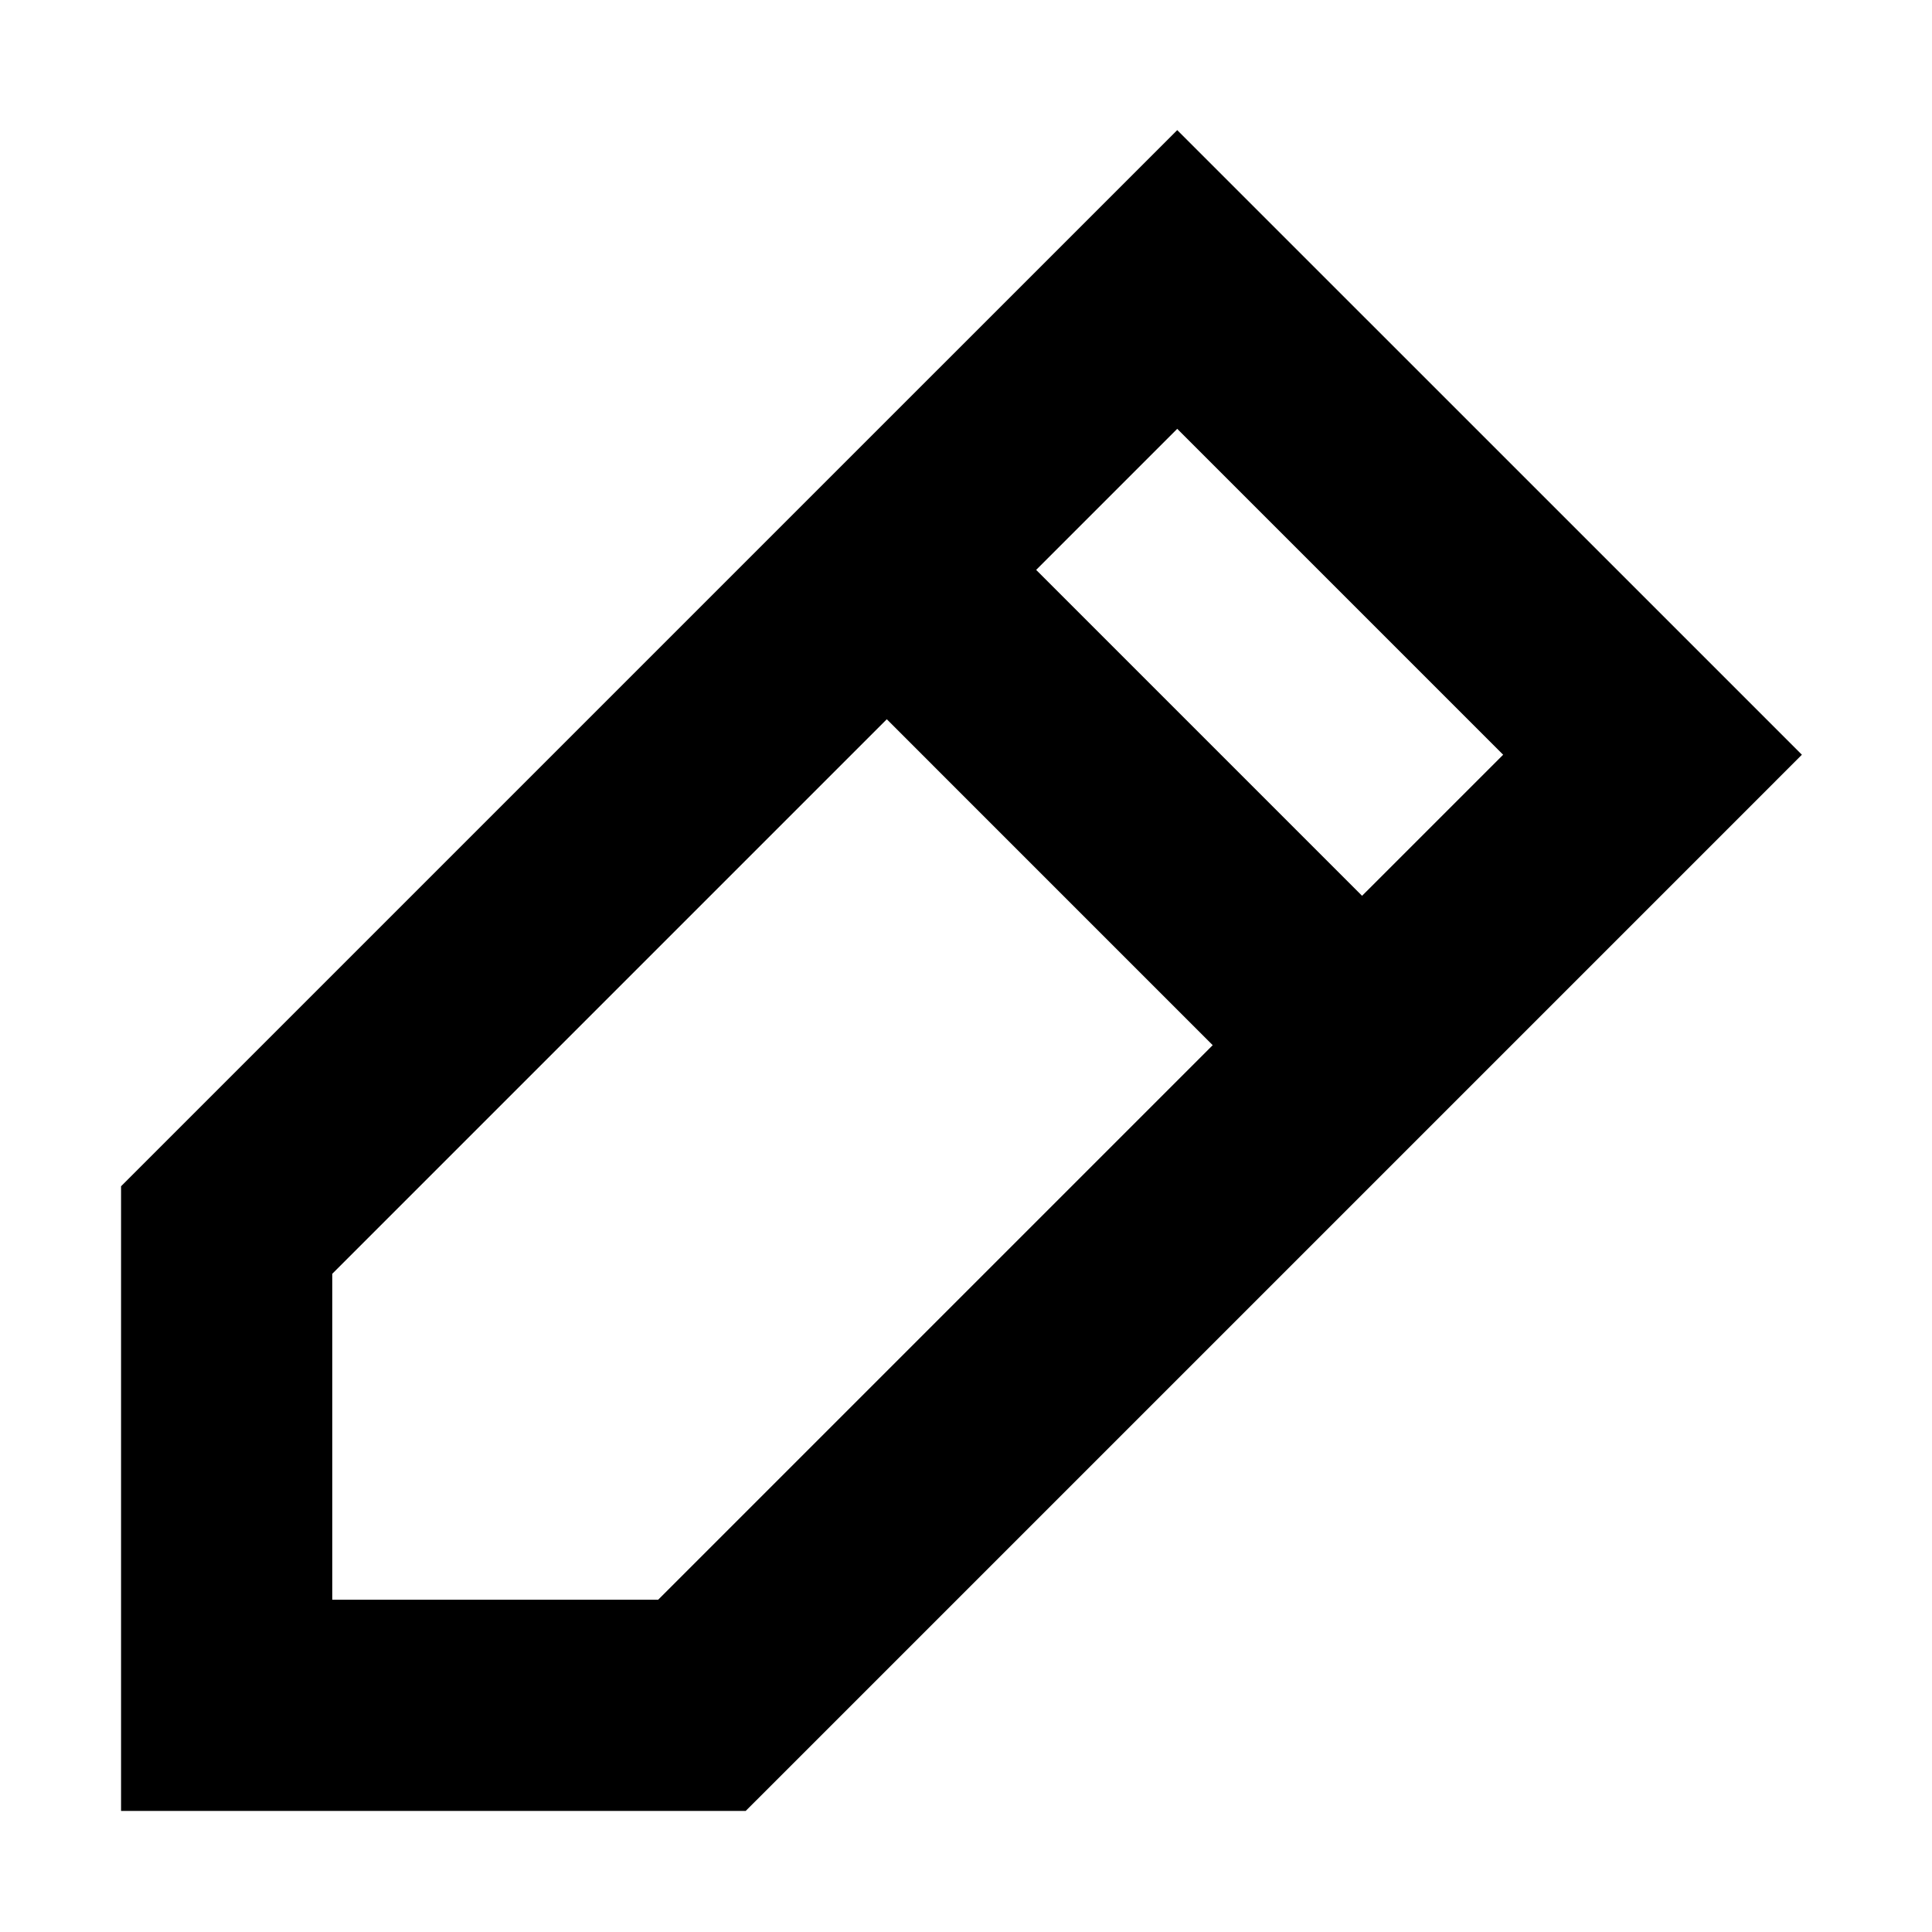
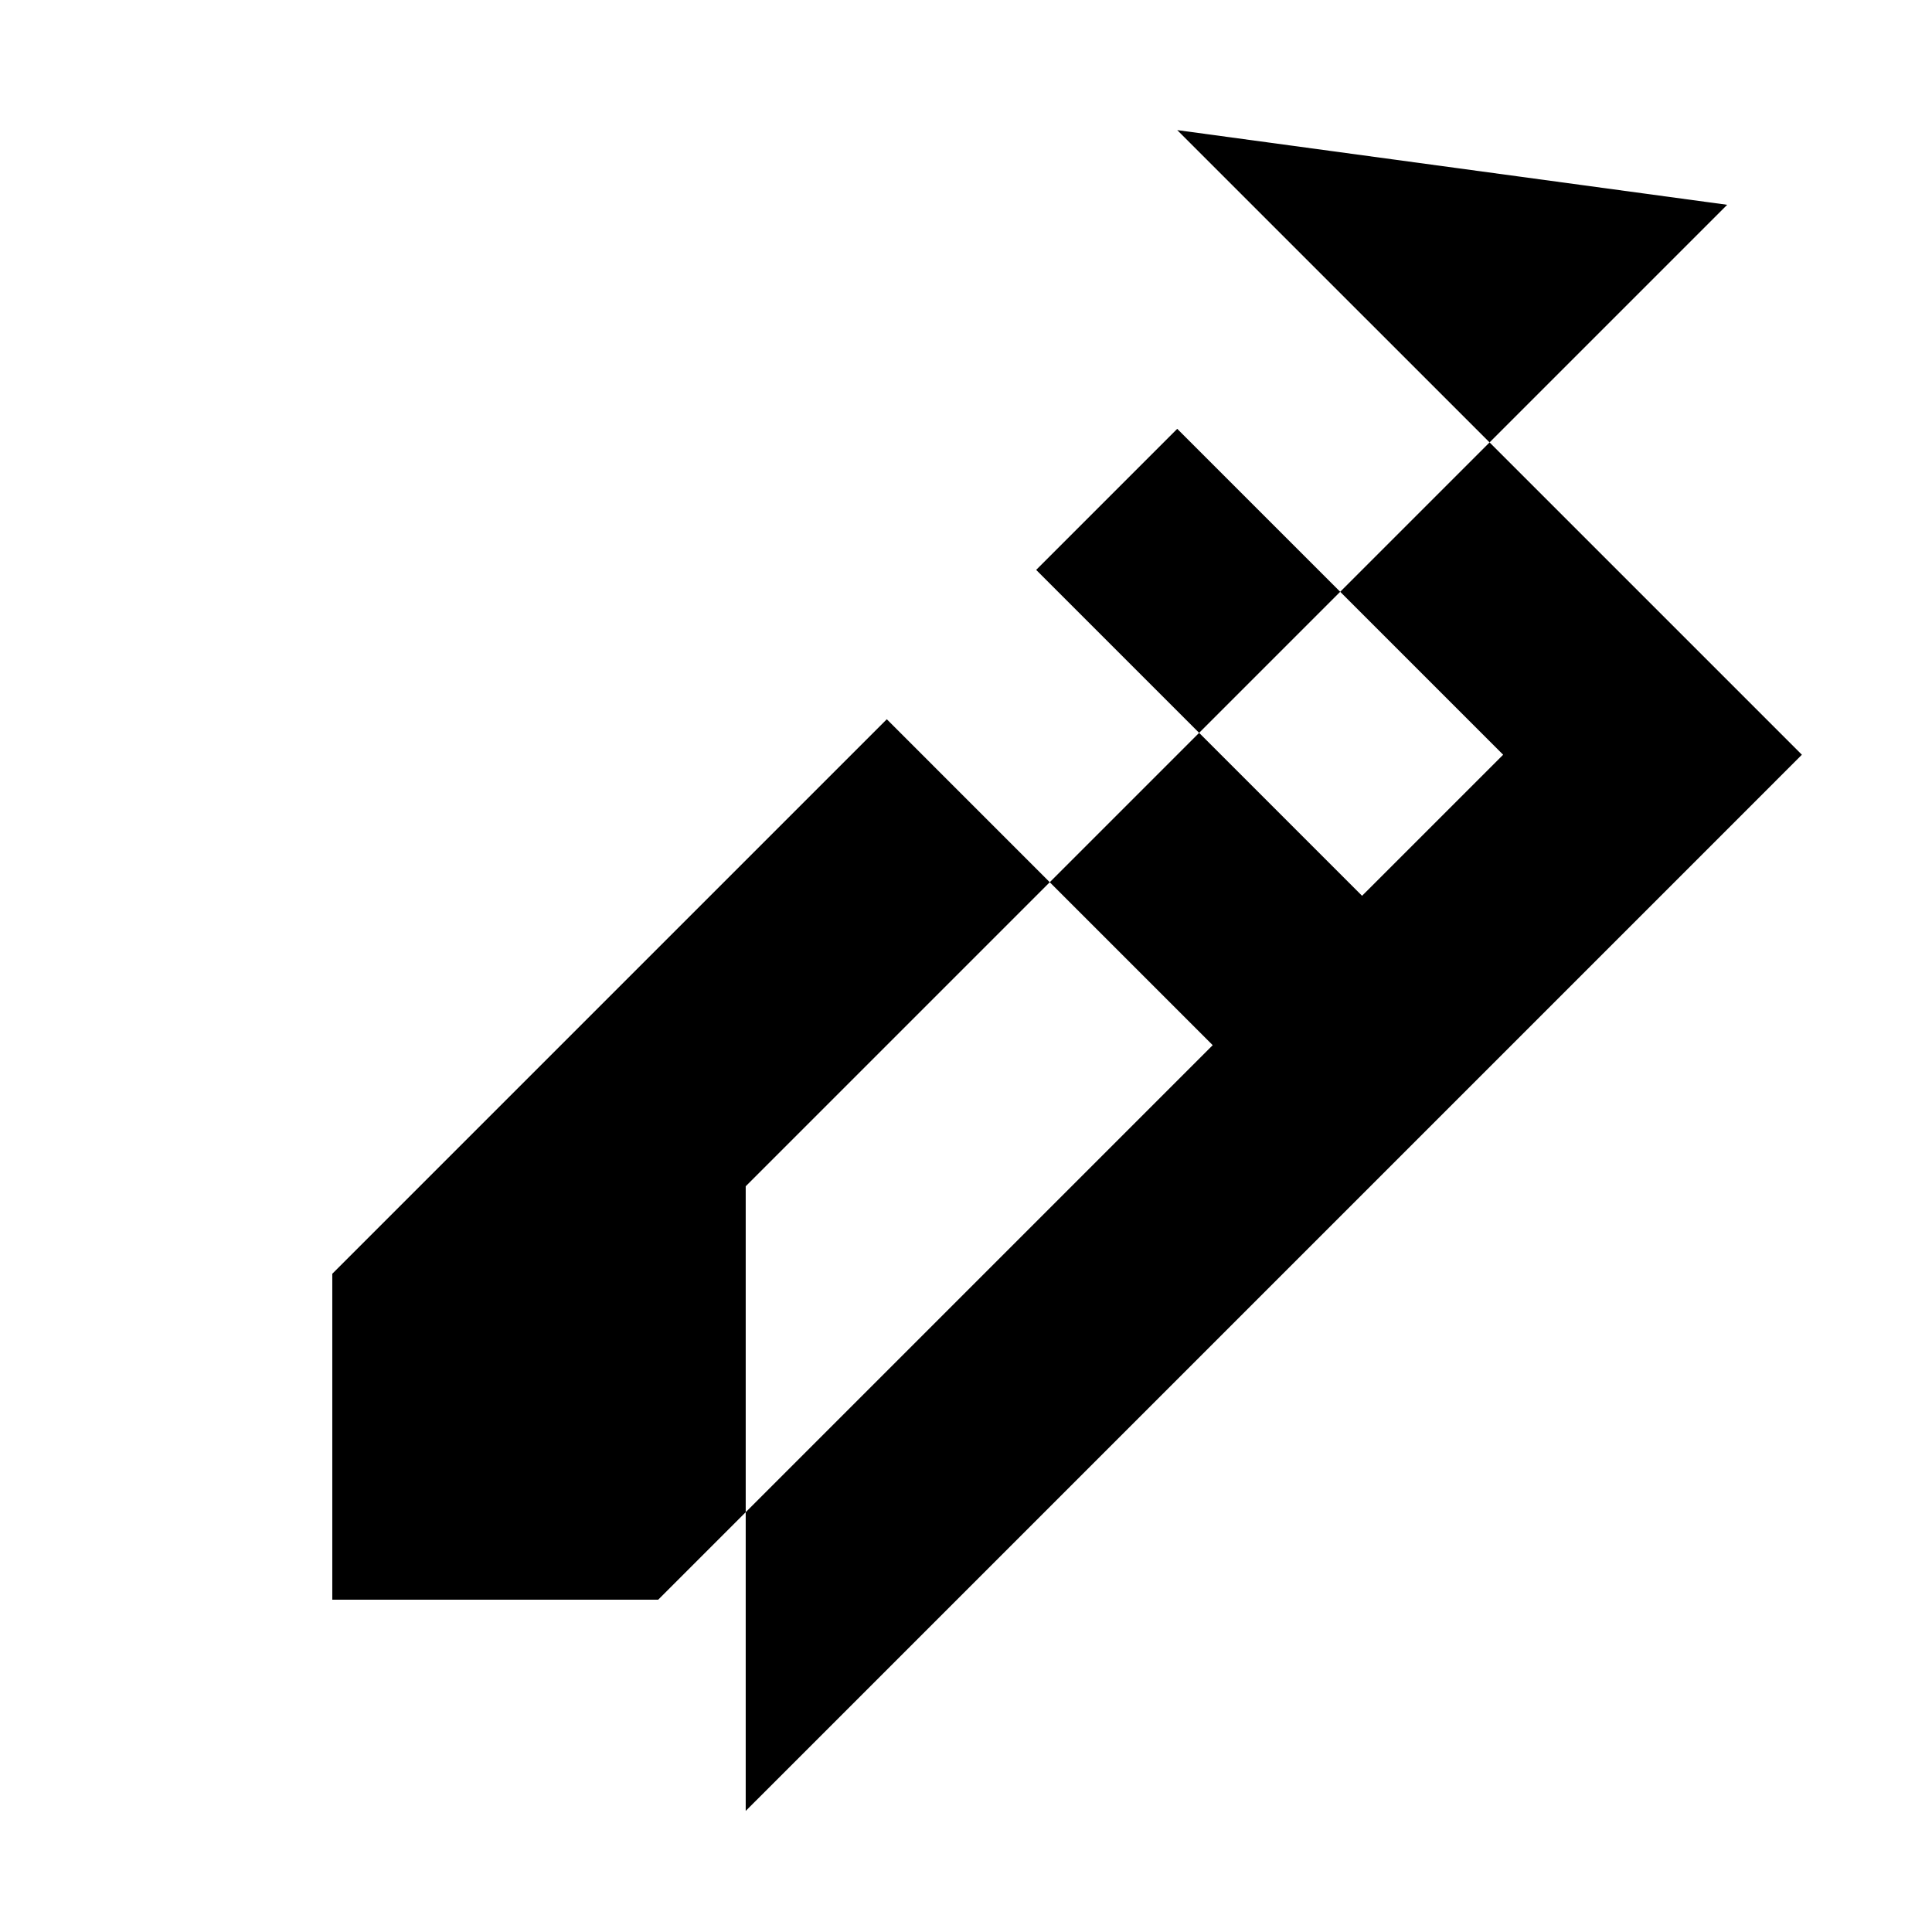
<svg xmlns="http://www.w3.org/2000/svg" fill="#000000" width="800px" height="800px" version="1.1" viewBox="144 144 512 512">
-   <path d="m455.98 178.48 145.75 145.74 19.789 19.793-19.789 19.793-251.91 251.91-8.199 8.195h-165.54v-165.54l183.13-183.13 76.973-76.969zm-37.387 116.55 86.367 86.367 37.391-37.387-86.371-86.367zm46.785 125.95-86.367-86.371-146.95 146.95v86.371h86.371z" fill-rule="evenodd" />
+   <path d="m455.98 178.48 145.75 145.74 19.789 19.793-19.789 19.793-251.91 251.91-8.199 8.195v-165.54l183.13-183.13 76.973-76.969zm-37.387 116.55 86.367 86.367 37.391-37.387-86.371-86.367zm46.785 125.95-86.367-86.371-146.95 146.95v86.371h86.371z" fill-rule="evenodd" />
</svg>